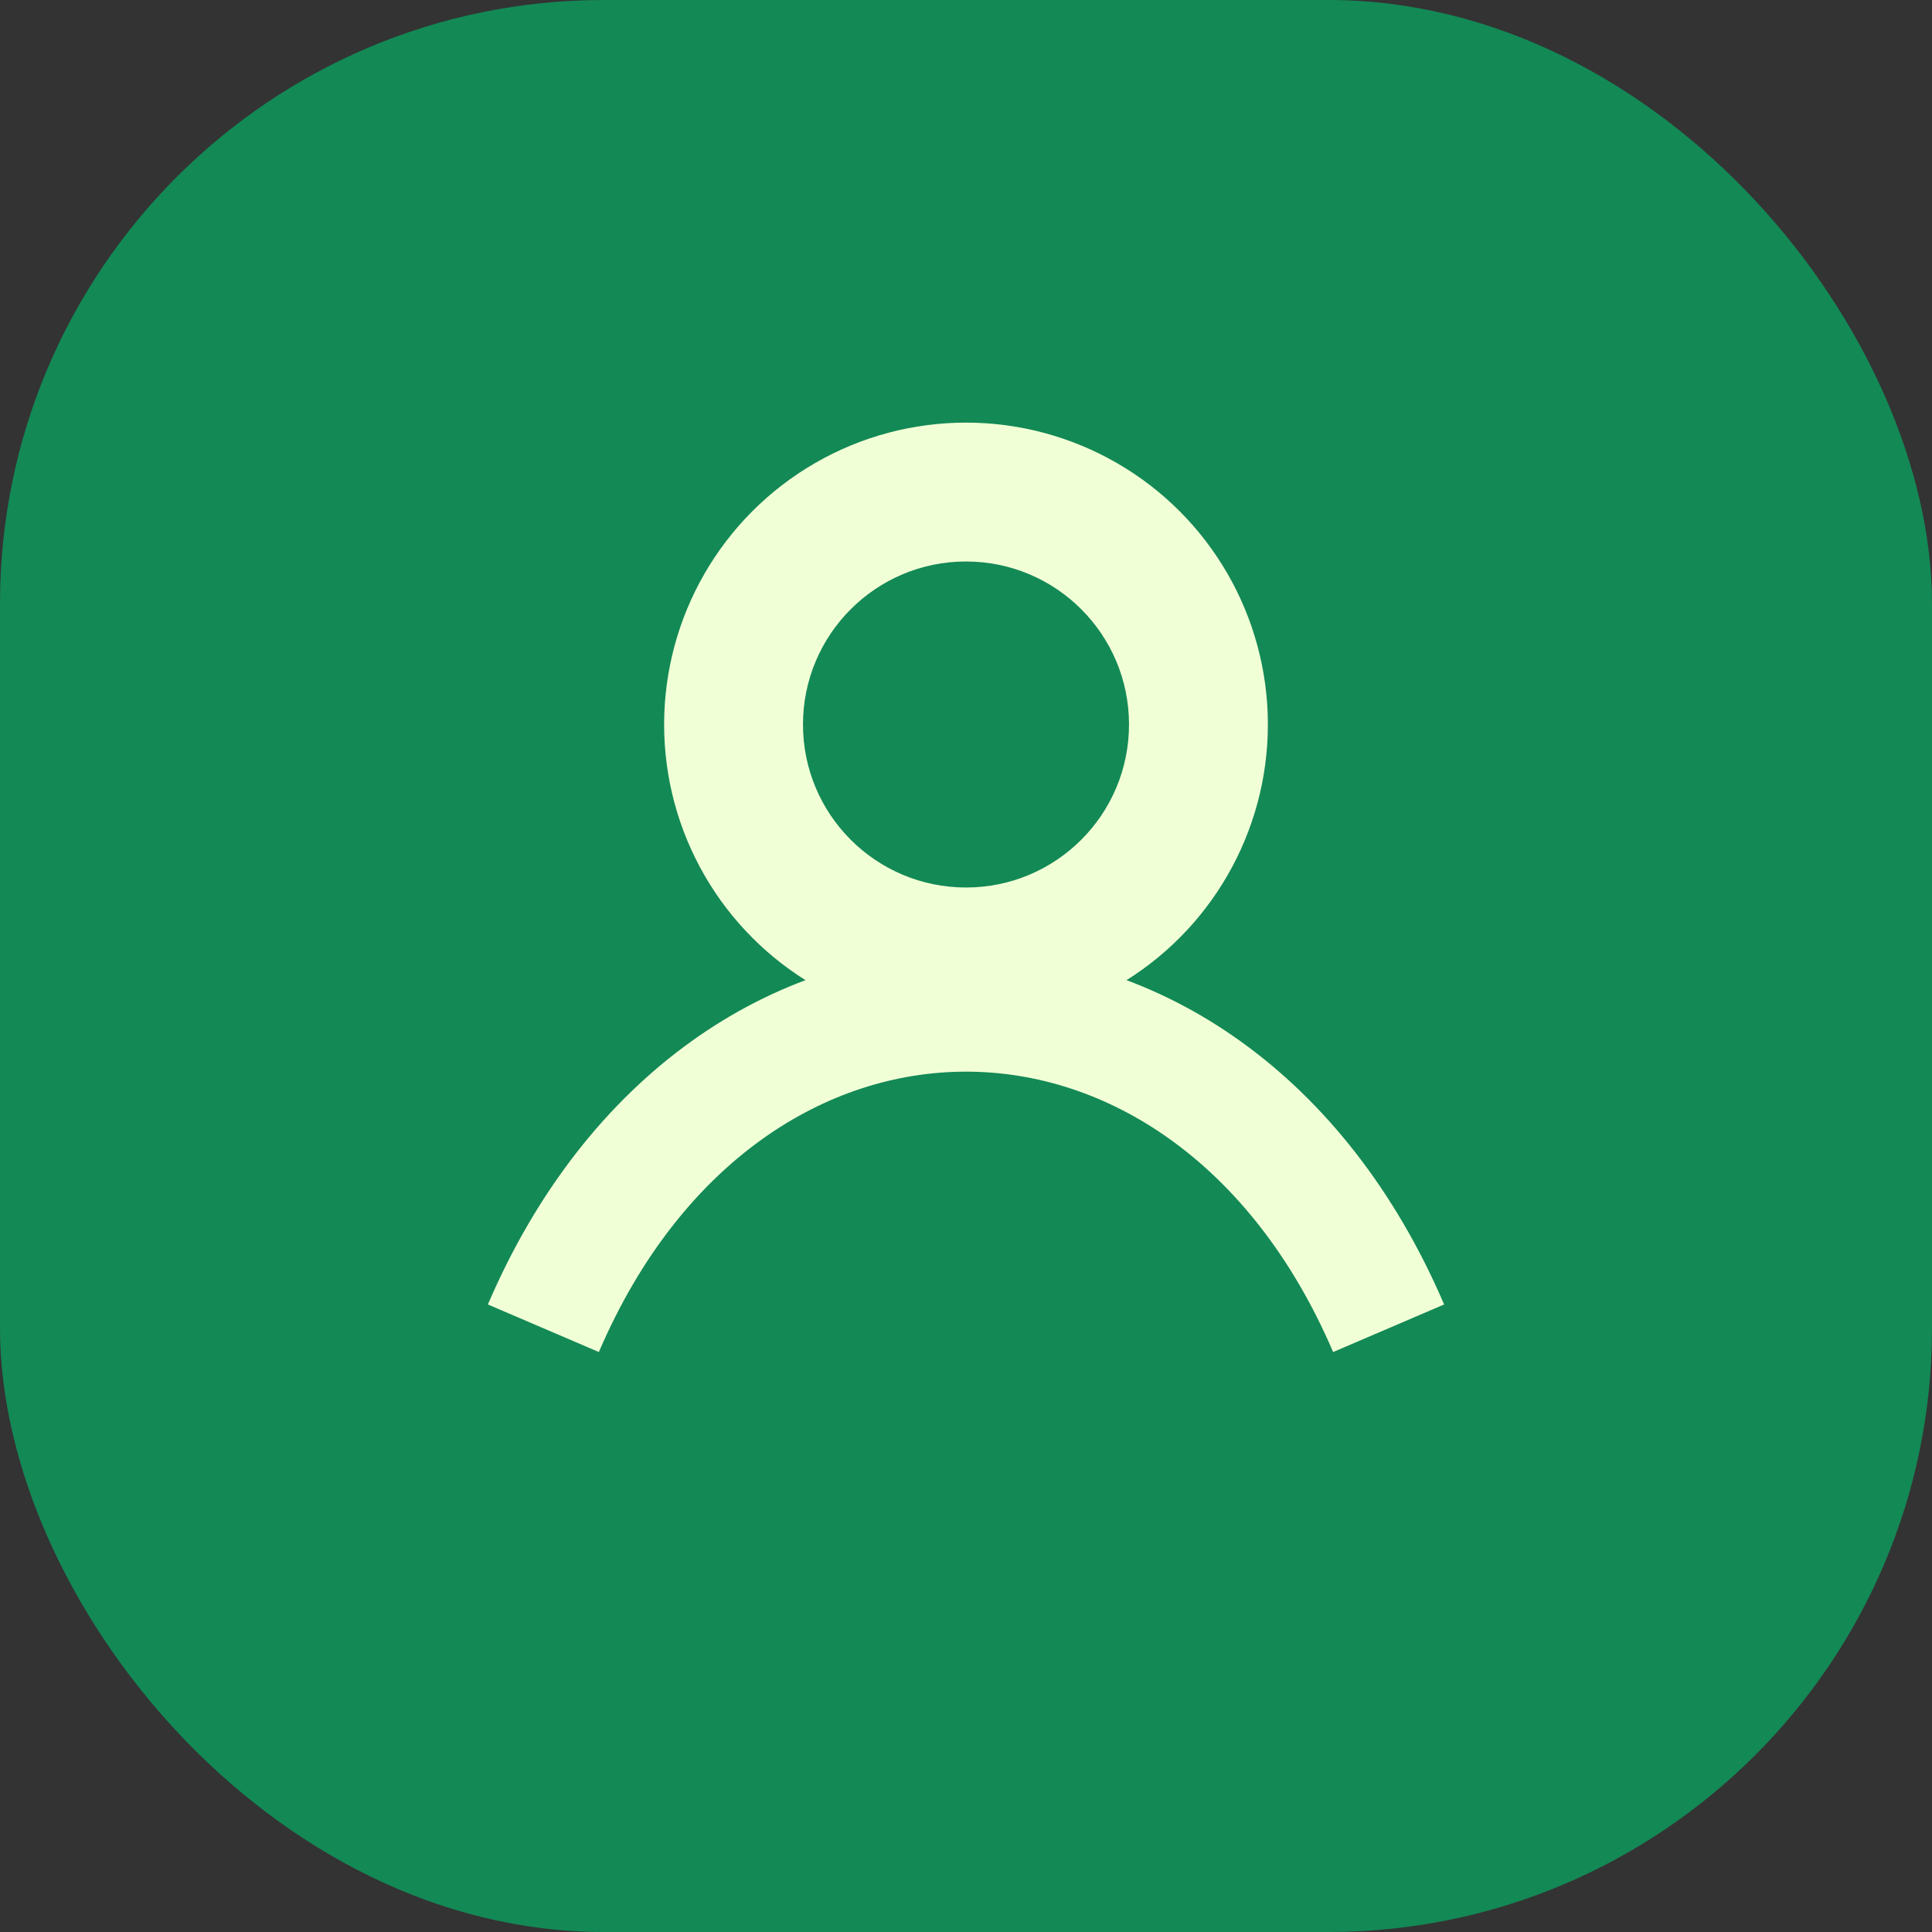
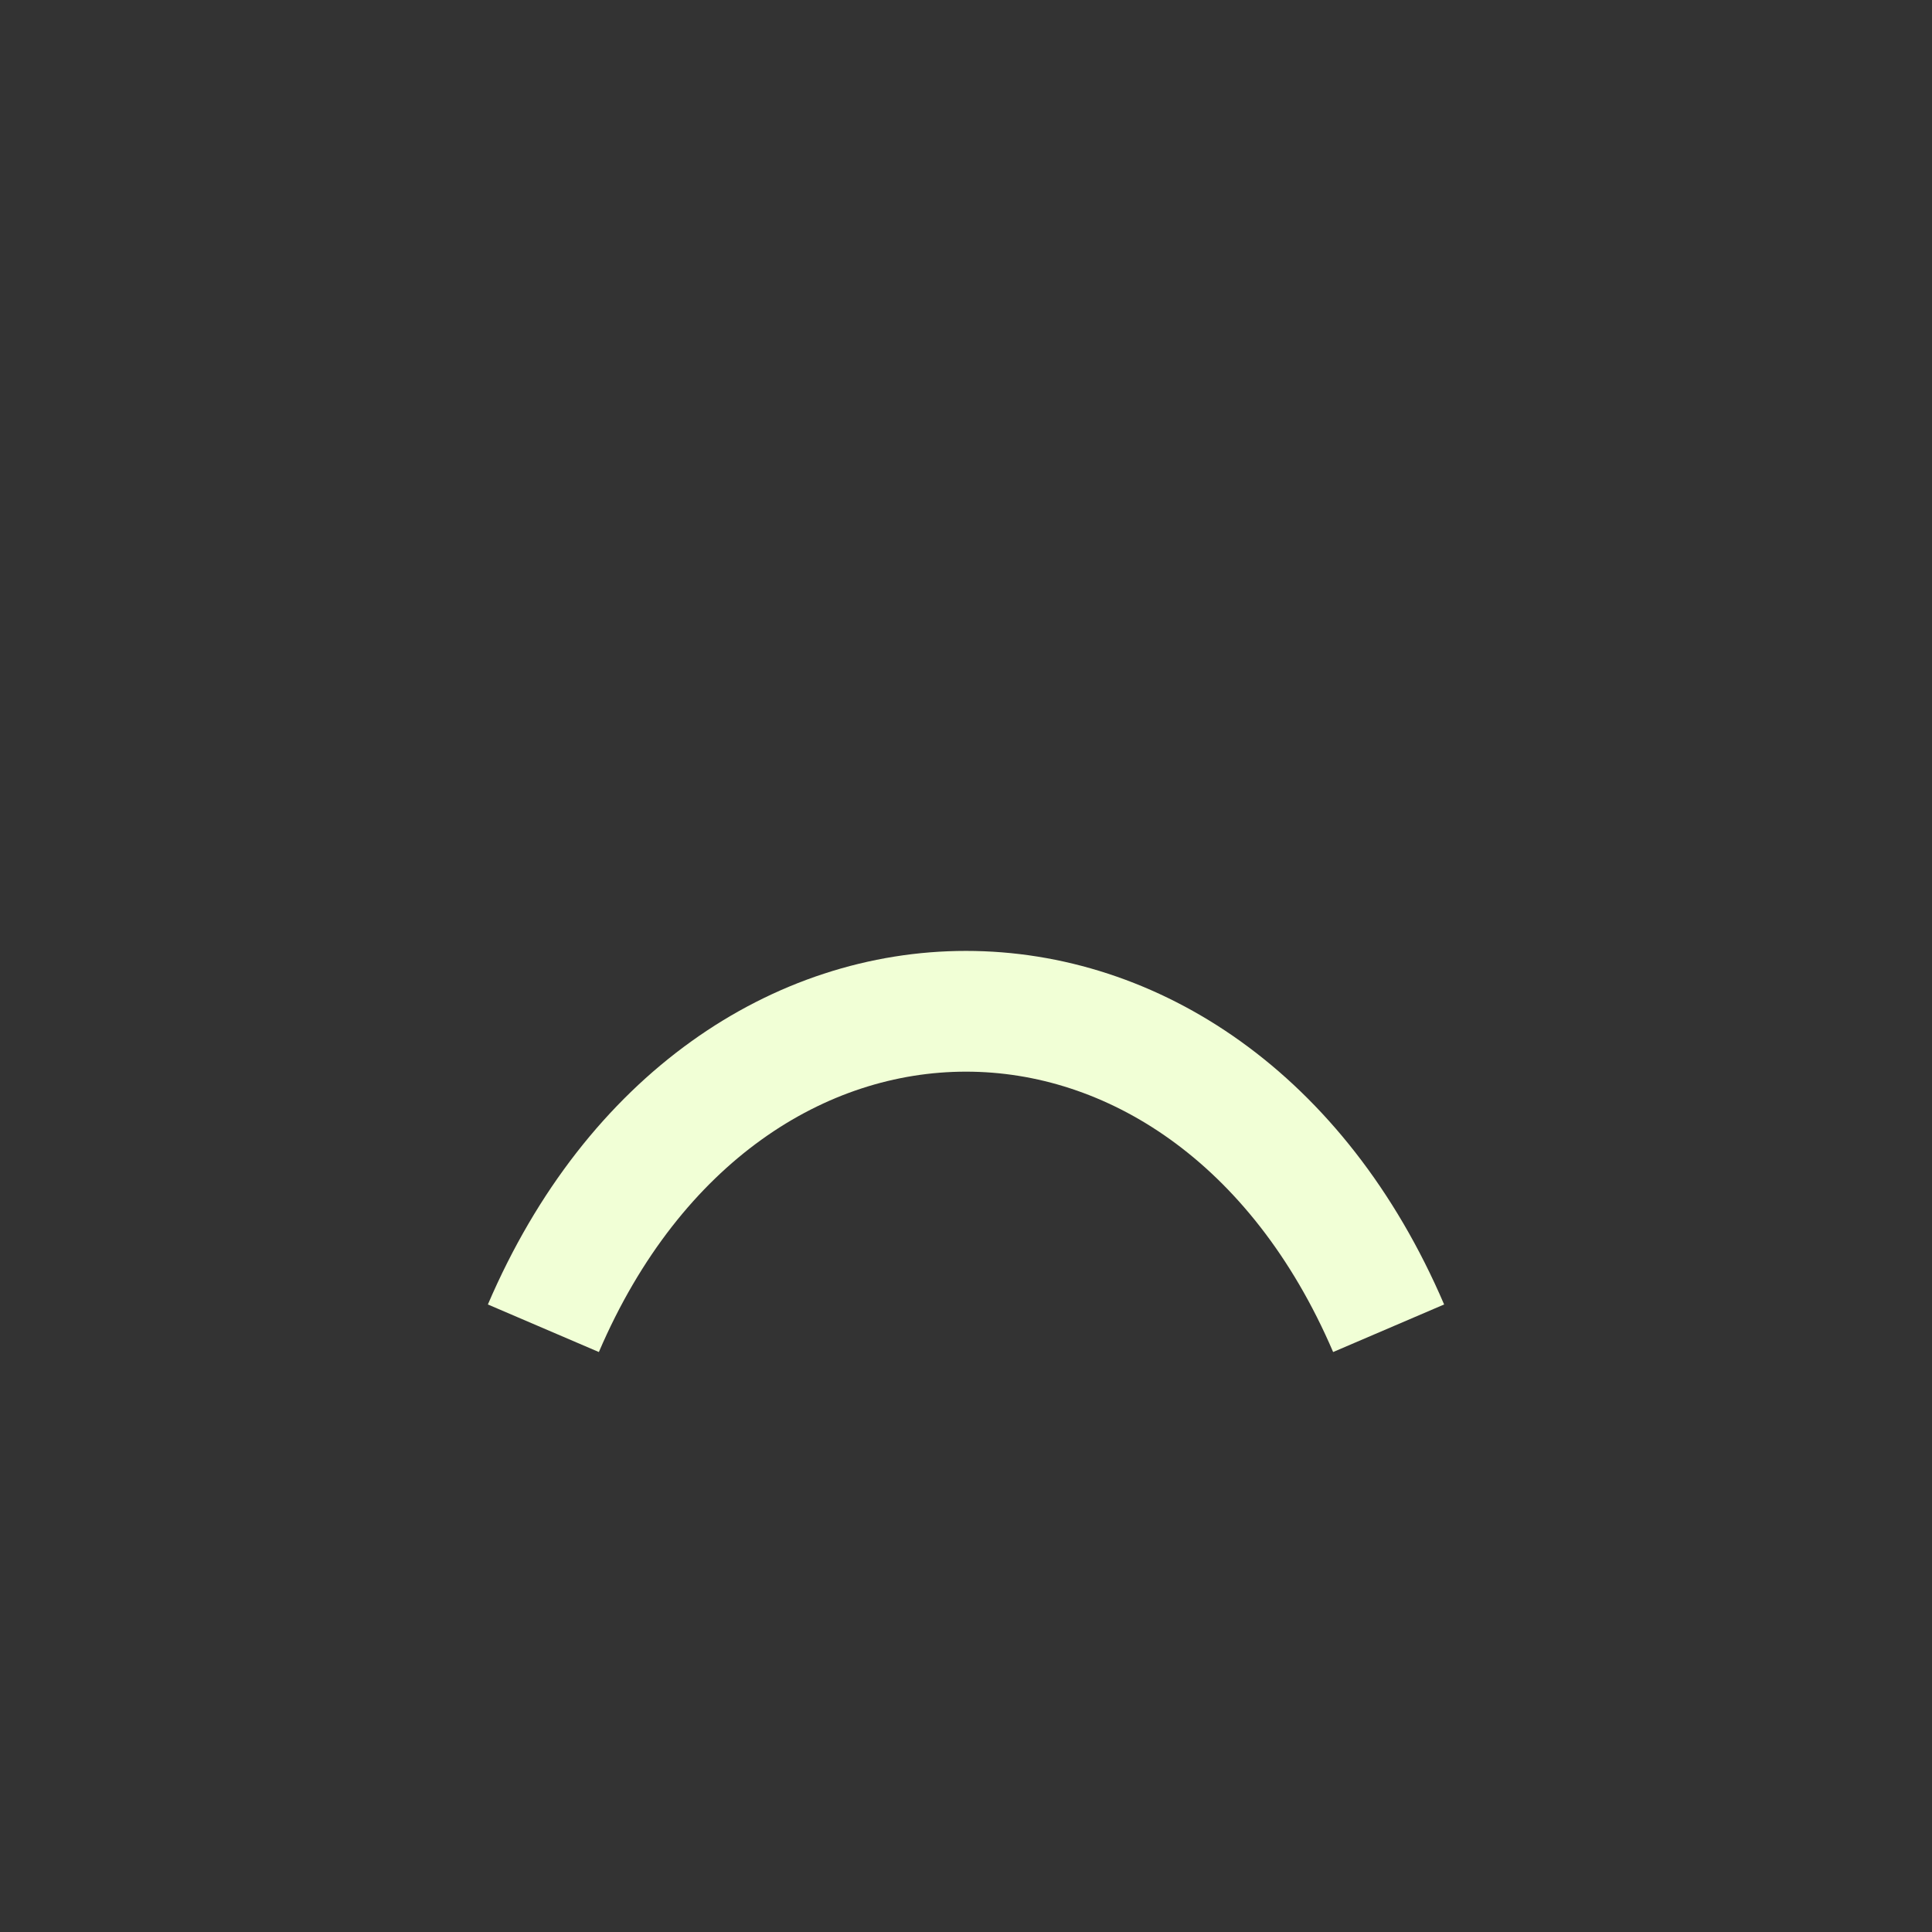
<svg xmlns="http://www.w3.org/2000/svg" width="32" height="32" viewBox="0 0 32 32">
  <rect x="0" y="0" width="32" height="32" fill="#333333" stroke="none" />
-   <rect width="32" height="32" rx="10" fill="#138956" />
  <path d="M9 22c3-7 11-7 14 0" stroke="#F1FFD6" stroke-width="2" fill="none" />
-   <circle cx="16" cy="12" r="5" fill="#F1FFD6" />
-   <circle cx="16" cy="12" r="2.7" fill="#138956" />
</svg>